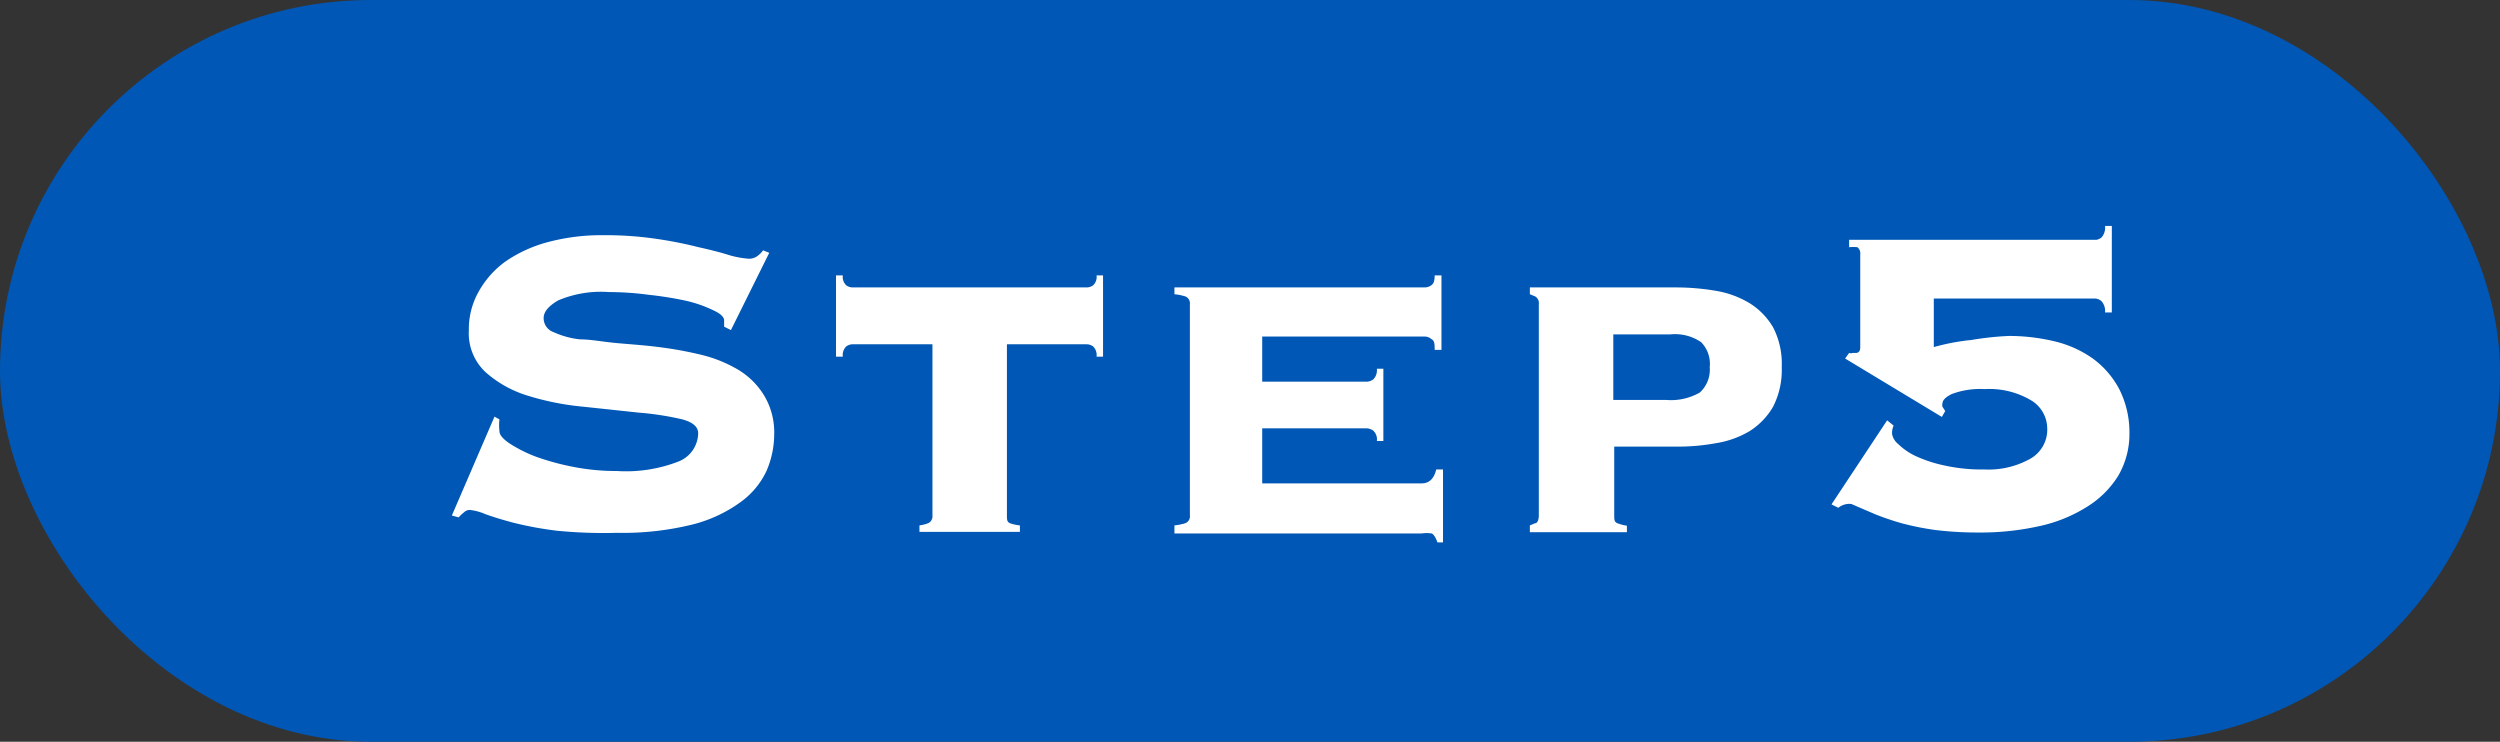
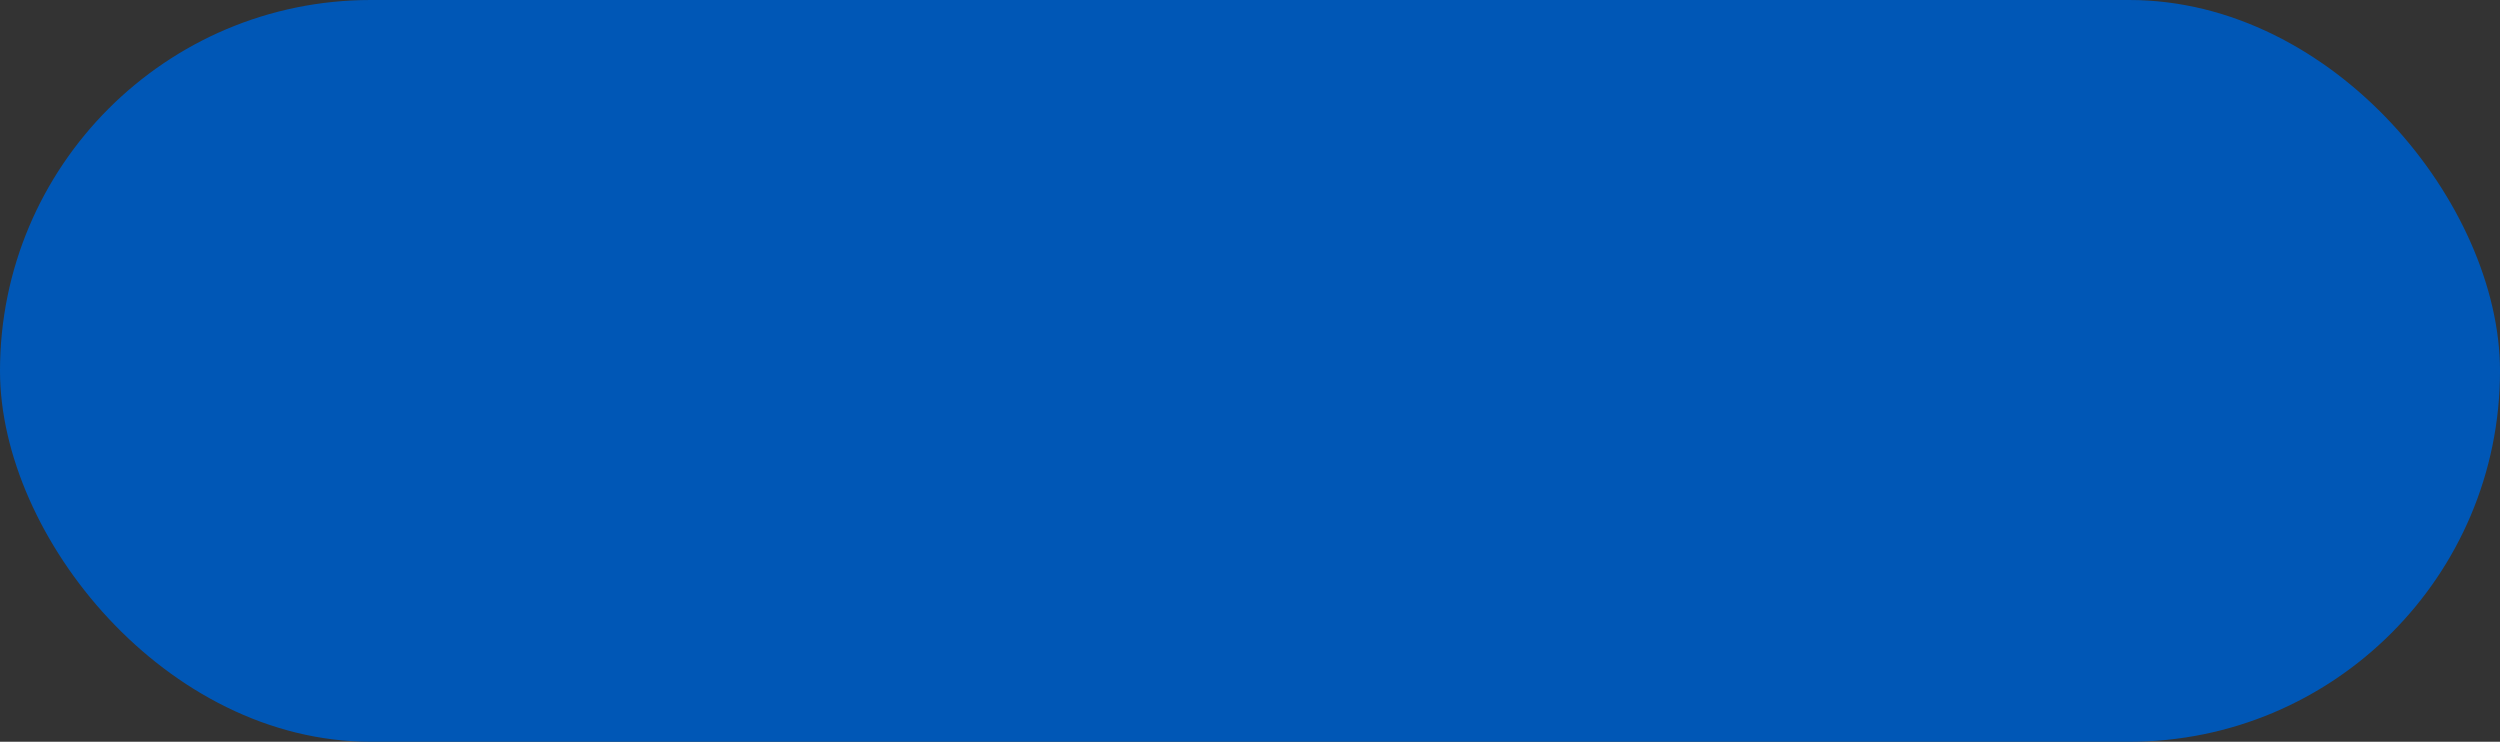
<svg xmlns="http://www.w3.org/2000/svg" viewBox="0 0 80.89 24">
  <rect x="0" y="0" width="80.89" height="24" fill="#333333" stroke="none" />
  <defs>
    <style>.cls-1{fill:#0057b6;}.cls-2{fill:#fff;}</style>
  </defs>
  <g id="レイヤー_2" data-name="レイヤー 2">
    <g id="レイヤー_1-2" data-name="レイヤー 1">
      <rect class="cls-1" width="80.89" height="24" rx="12" />
-       <path class="cls-2" d="M16.16,13.57a1.62,1.62,0,0,0,0,.38c0,.12.11.25.33.4a4.57,4.57,0,0,0,.86.43,8.22,8.22,0,0,0,1.22.33,7.19,7.19,0,0,0,1.39.13,4.68,4.68,0,0,0,2-.31,1,1,0,0,0,.63-.91c0-.22-.19-.37-.55-.46a9.68,9.68,0,0,0-1.38-.21l-1.78-.19a8.77,8.77,0,0,1-1.78-.35,3.66,3.66,0,0,1-1.38-.76,1.72,1.72,0,0,1-.55-1.36,2.46,2.46,0,0,1,.31-1.24,3,3,0,0,1,.89-1,4.44,4.44,0,0,1,1.37-.62,6.73,6.73,0,0,1,1.8-.22,11.28,11.28,0,0,1,1.71.12A13.33,13.33,0,0,1,22.61,8c.41.09.75.18,1,.26a3,3,0,0,0,.6.11.45.45,0,0,0,.29-.08.85.85,0,0,0,.19-.19l.2.08-1.24,2.5-.22-.11v-.2c0-.11-.11-.22-.35-.33a4.14,4.14,0,0,0-.89-.31A11.28,11.28,0,0,0,21,9.54a9.8,9.8,0,0,0-1.3-.09,3.54,3.54,0,0,0-1.64.27c-.31.18-.47.37-.47.57a.48.48,0,0,0,.33.46,2.74,2.74,0,0,0,.84.23c.35,0,.75.08,1.19.12s.9.07,1.37.13a12.26,12.26,0,0,1,1.37.25,4.36,4.36,0,0,1,1.19.48,2.47,2.47,0,0,1,.84.83,2.32,2.32,0,0,1,.33,1.28,3,3,0,0,1-.25,1.17,2.61,2.61,0,0,1-.83,1,4.53,4.53,0,0,1-1.56.73,9.4,9.4,0,0,1-2.44.27A15.36,15.36,0,0,1,18,17.17a11.45,11.45,0,0,1-1.4-.26c-.38-.1-.69-.2-.91-.28a1.69,1.69,0,0,0-.49-.13.27.27,0,0,0-.19.08,1.25,1.25,0,0,0-.17.16l-.22-.06L16,13.48Z" />
-       <path class="cls-2" d="M35.15,9.3a.36.36,0,0,0,.22-.07.37.37,0,0,0,.11-.32h.21v2.63h-.21a.39.39,0,0,0-.11-.33.36.36,0,0,0-.22-.07H32.58v5.54c0,.14,0,.22.13.26A1.43,1.43,0,0,0,33,17v.21H29.75V17a1.28,1.28,0,0,0,.28-.07.25.25,0,0,0,.14-.26V11.14H27.59a.35.35,0,0,0-.21.07.39.39,0,0,0-.11.33h-.22V8.91h.22a.37.37,0,0,0,.11.32.35.35,0,0,0,.21.07Z" />
-       <path class="cls-2" d="M46,15.64c.24,0,.4-.15.47-.45h.22v2.36h-.18c-.06-.17-.13-.27-.19-.29a1.13,1.13,0,0,0-.32,0h-8V17a1.81,1.81,0,0,0,.35-.07.24.24,0,0,0,.15-.26V9.84a.24.24,0,0,0-.15-.25,1.81,1.81,0,0,0-.35-.07V9.3H46.1a.35.35,0,0,0,.21-.07c.08-.05.11-.15.11-.32h.22v2.41h-.22c0-.18,0-.3-.11-.35a.31.31,0,0,0-.21-.08H40.84v1.46h3.38a.37.37,0,0,0,.22-.08.43.43,0,0,0,.11-.34h.21v2.34h-.21a.39.39,0,0,0-.11-.33.37.37,0,0,0-.22-.08H40.84v1.78Z" />
-       <path class="cls-2" d="M49.79,9.84a.25.25,0,0,0-.12-.25l-.17-.07V9.3h4.73a7.65,7.65,0,0,1,1.29.11,3.08,3.08,0,0,1,1.09.4,2.27,2.27,0,0,1,.76.78,2.57,2.57,0,0,1,.28,1.29,2.61,2.61,0,0,1-.28,1.28,2.3,2.3,0,0,1-.76.79,3.07,3.07,0,0,1-1.09.39,6.74,6.74,0,0,1-1.29.11h-2v2.23c0,.14,0,.22.13.26a1.43,1.43,0,0,0,.28.07v.21H49.5V17l.17-.07c.08,0,.12-.12.12-.26Zm4.12,3.1A1.87,1.87,0,0,0,55,12.7a1,1,0,0,0,.32-.82,1,1,0,0,0-.28-.81,1.5,1.5,0,0,0-1-.25H52.2v2.12Z" />
-       <path class="cls-2" d="M61.27,13.77a.59.59,0,0,0-.05.27.53.53,0,0,0,.19.32,2.08,2.08,0,0,0,.56.39,4.31,4.31,0,0,0,.94.31,5.51,5.51,0,0,0,1.29.13,2.77,2.77,0,0,0,1.48-.34,1.08,1.08,0,0,0,.56-1,1.07,1.07,0,0,0-.51-.89,2.65,2.65,0,0,0-1.51-.37,2.61,2.61,0,0,0-1.07.16c-.2.1-.3.2-.3.31a.18.18,0,0,0,0,.1l.09.14-.11.19-3.13-1.89.13-.18a.12.12,0,0,0,.1,0h.11q.15,0,.15-.18v-3A.26.26,0,0,0,60.1,8,1.07,1.07,0,0,0,59.83,8V7.76h8A.37.37,0,0,0,68,7.68a.48.48,0,0,0,.11-.37h.22v2.8h-.22A.47.47,0,0,0,68,9.75a.32.32,0,0,0-.21-.09H62.57v1.57A7.12,7.12,0,0,1,63.79,11,9.74,9.74,0,0,1,65,10.87a6.34,6.34,0,0,1,1.46.17,3.58,3.58,0,0,1,1.24.55,2.9,2.9,0,0,1,.87,1A3.09,3.09,0,0,1,68.9,14a2.69,2.69,0,0,1-.36,1.39,3.1,3.1,0,0,1-1,1,4.78,4.78,0,0,1-1.54.63,8.72,8.72,0,0,1-2,.21,11.24,11.24,0,0,1-1.37-.08,8.89,8.89,0,0,1-1.1-.22c-.32-.09-.6-.19-.83-.28l-.56-.24-.23-.1a.45.45,0,0,0-.16,0,.58.58,0,0,0-.27.12l-.22-.11,1.8-2.72Z" />
    </g>
  </g>
</svg>